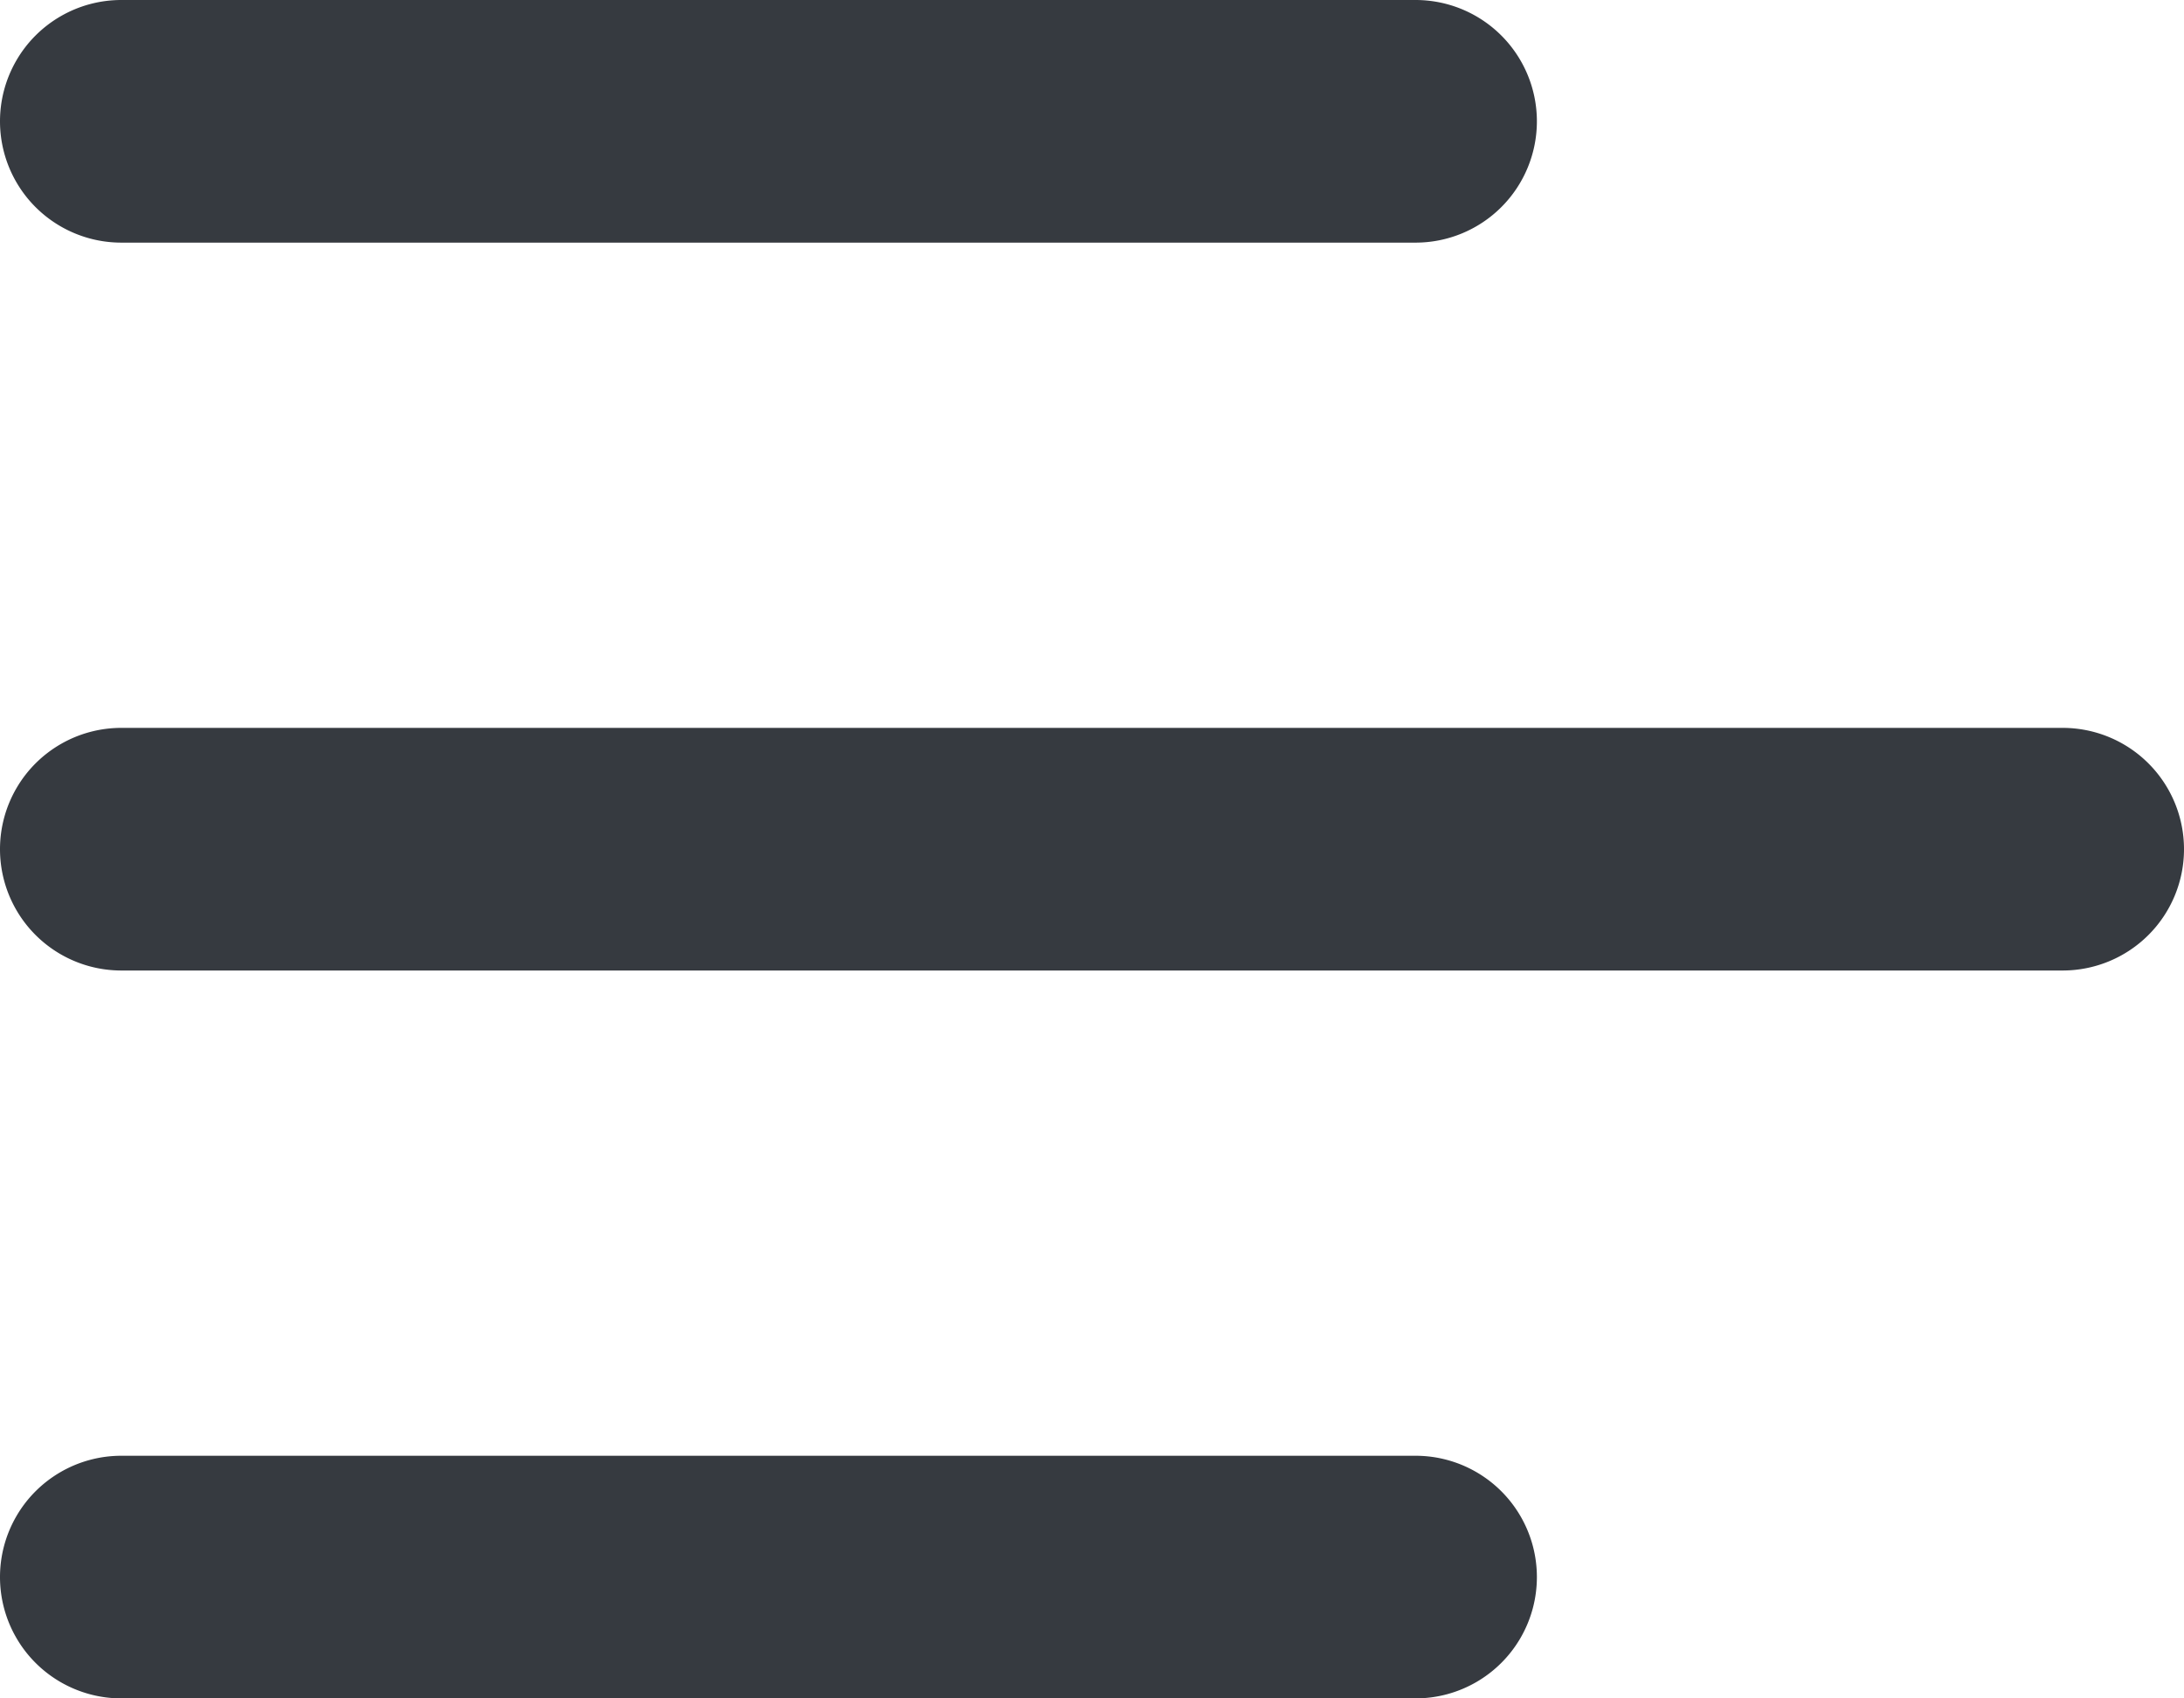
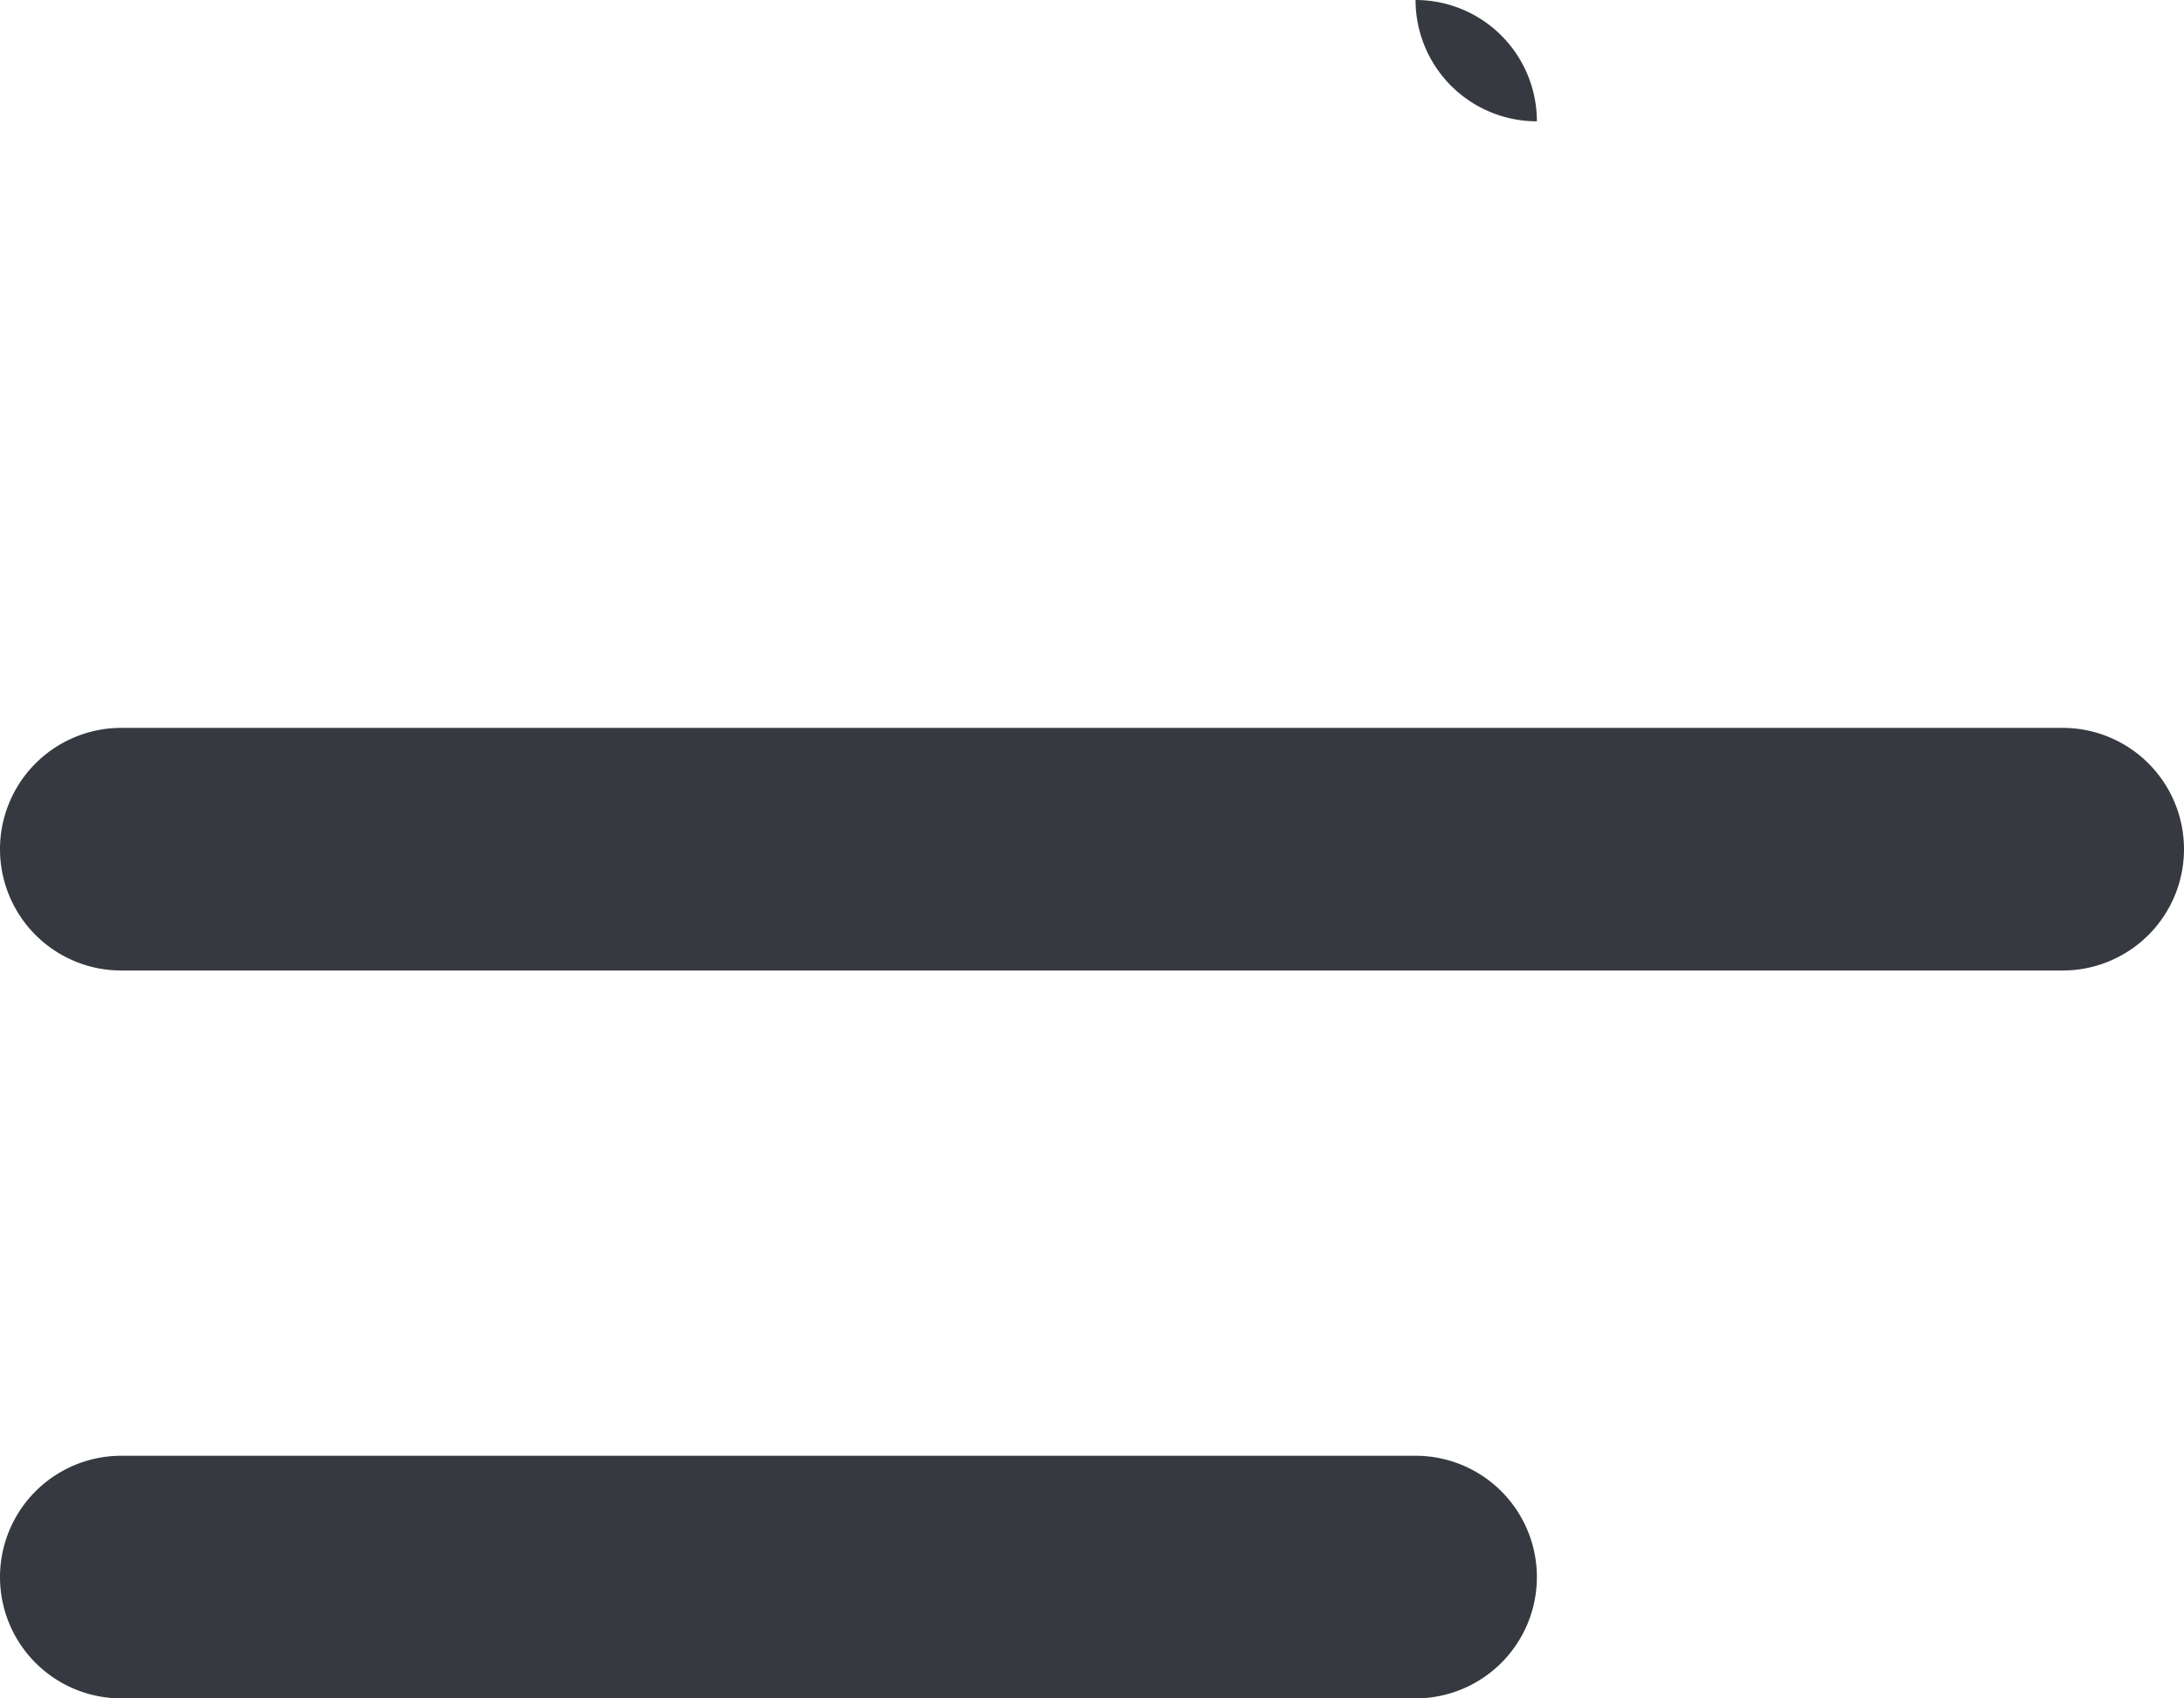
<svg xmlns="http://www.w3.org/2000/svg" id="Icon_metro-apps" data-name="Icon metro-apps" width="27" height="21" viewBox="0 0 27 21">
  <g id="noun_menu_3943389" transform="translate(-2.5 -5.5)">
    <g id="_87_-_Menu" data-name="87 - Menu">
-       <path id="Caminho_3702" data-name="Caminho 3702" d="M20,26.5H4a1.5,1.5,0,1,1,0-3H20a1.5,1.5,0,0,1,0,3ZM29.5,16A1.5,1.5,0,0,0,28,14.5H4a1.5,1.5,0,0,0,0,3H28A1.5,1.5,0,0,0,29.5,16Zm-8-9A1.5,1.5,0,0,0,20,5.5H4a1.5,1.5,0,1,0,0,3H20A1.5,1.5,0,0,0,21.5,7Z" fill="#363a40" />
+       <path id="Caminho_3702" data-name="Caminho 3702" d="M20,26.5H4a1.5,1.5,0,1,1,0-3H20a1.5,1.5,0,0,1,0,3ZM29.5,16A1.5,1.5,0,0,0,28,14.5H4a1.5,1.5,0,0,0,0,3H28A1.5,1.5,0,0,0,29.5,16Zm-8-9A1.5,1.5,0,0,0,20,5.5H4H20A1.5,1.5,0,0,0,21.5,7Z" fill="#363a40" />
    </g>
  </g>
</svg>